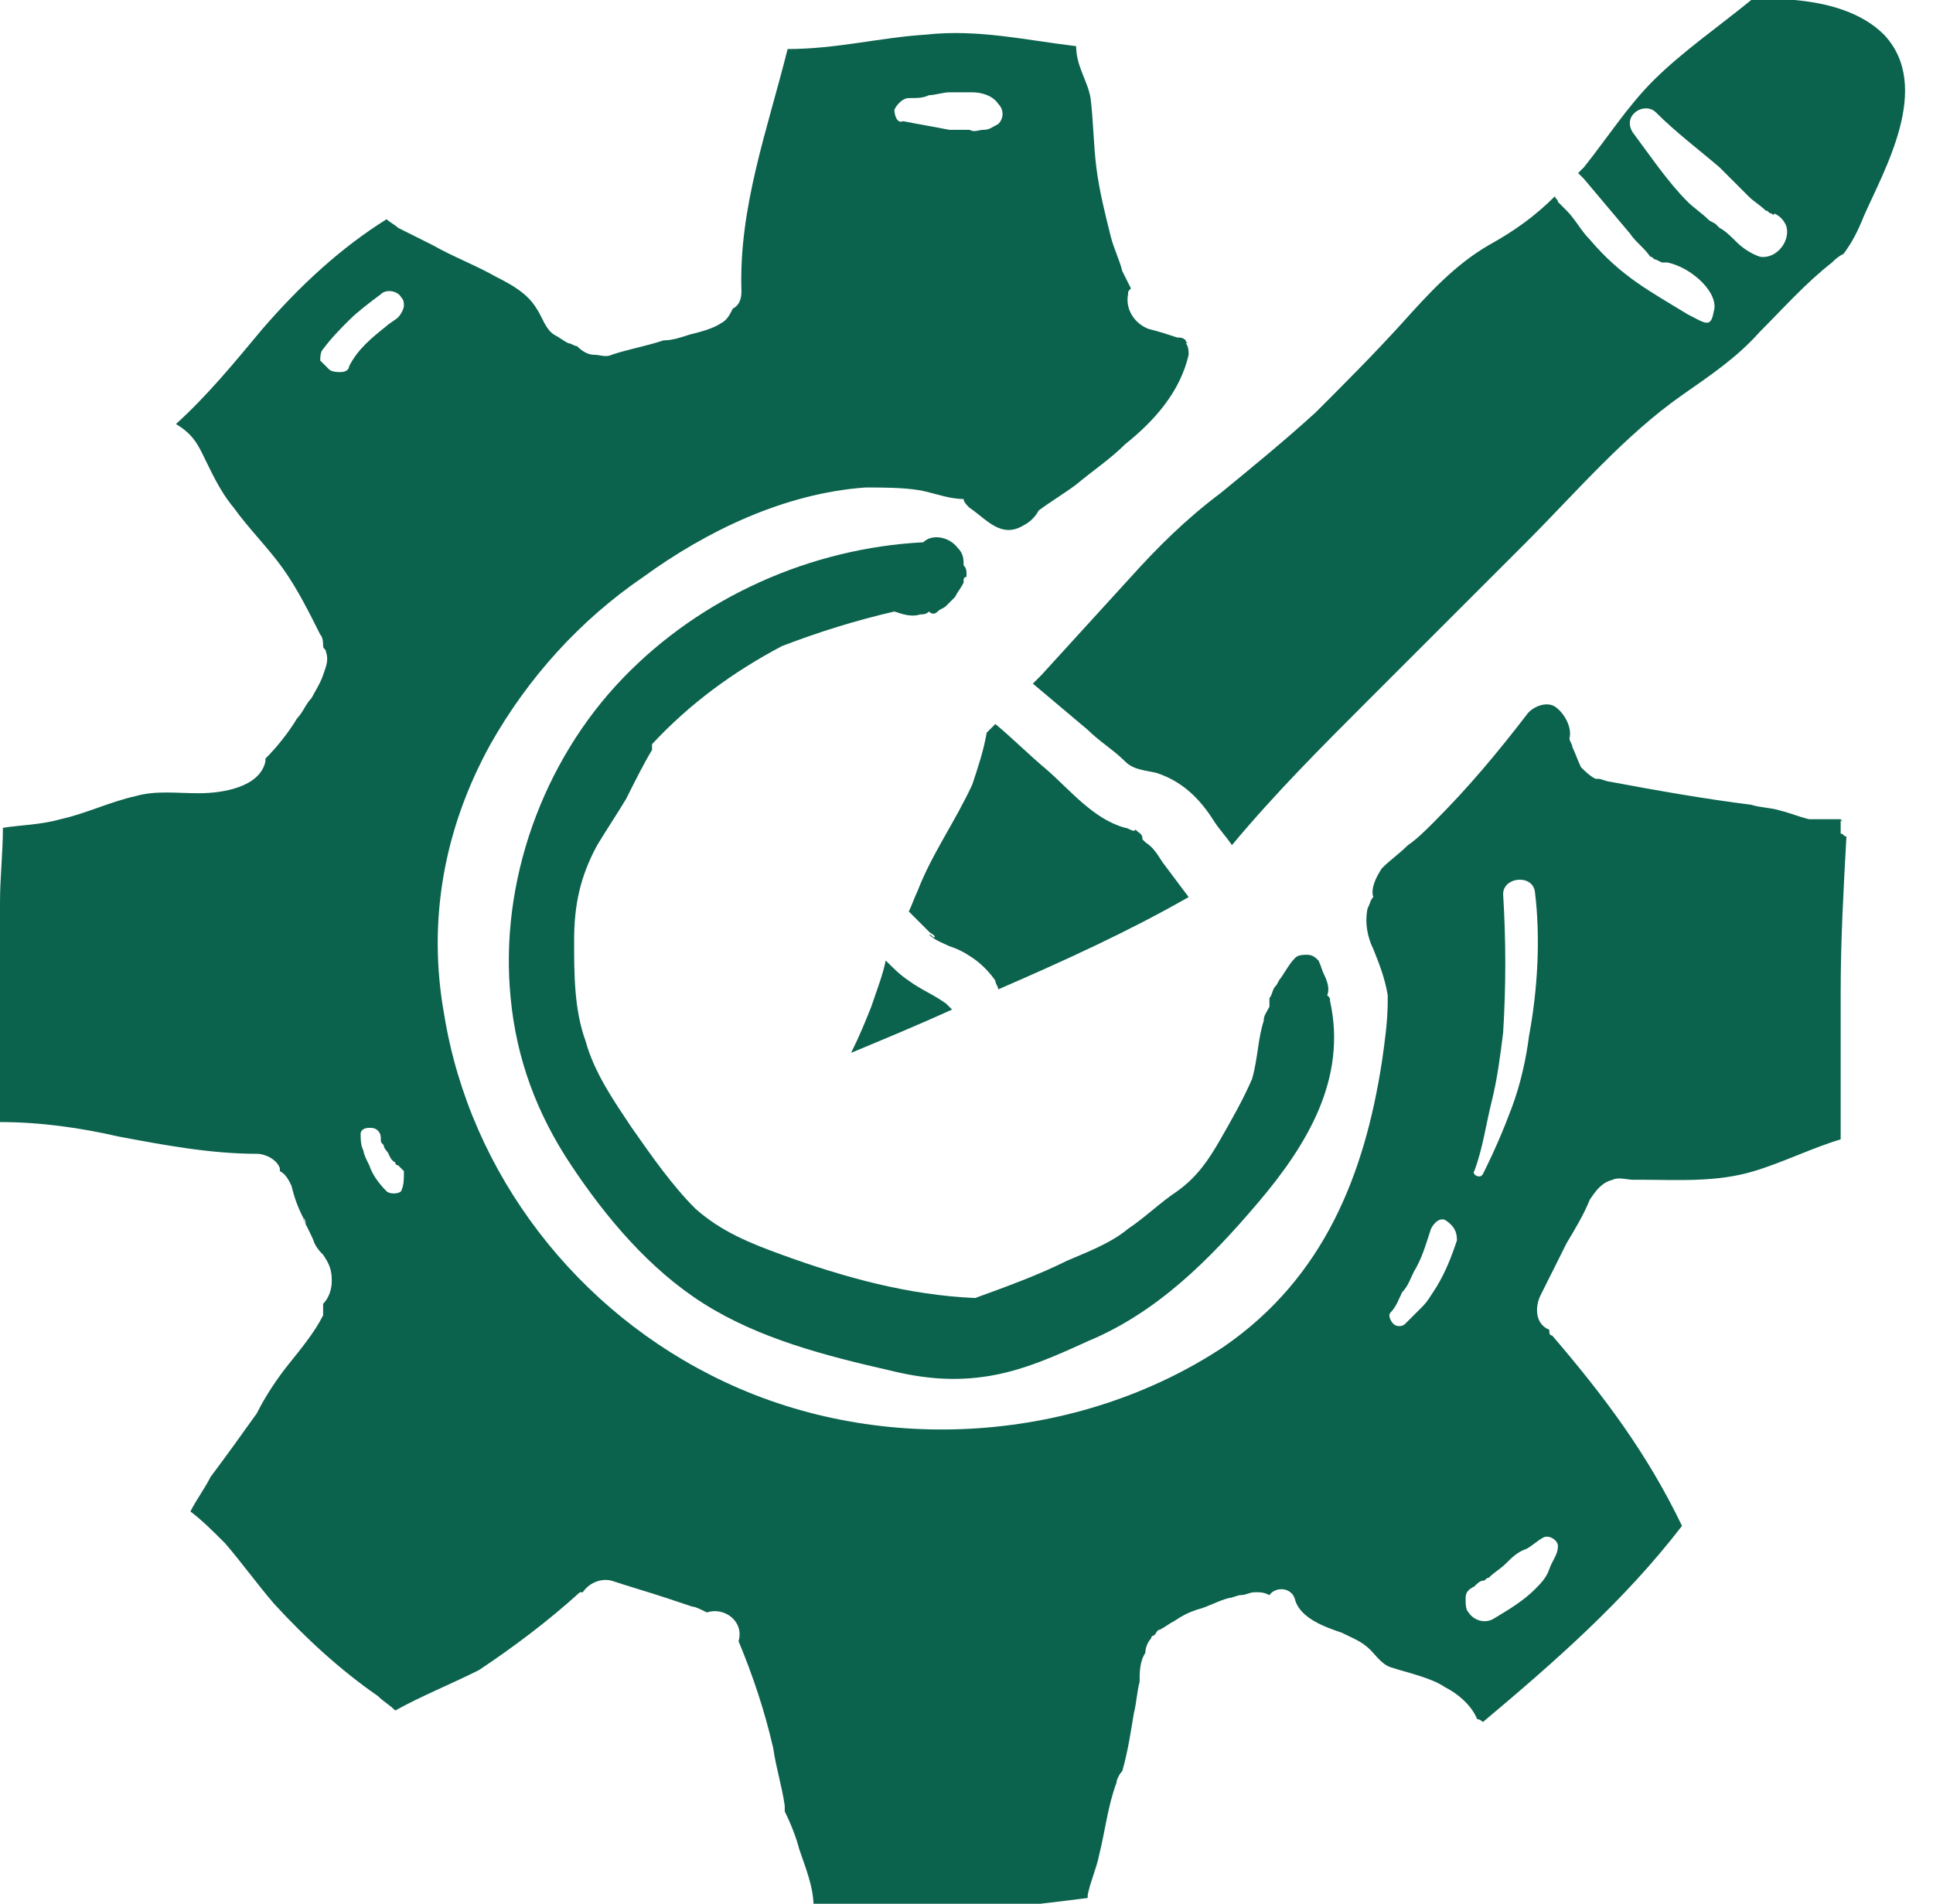
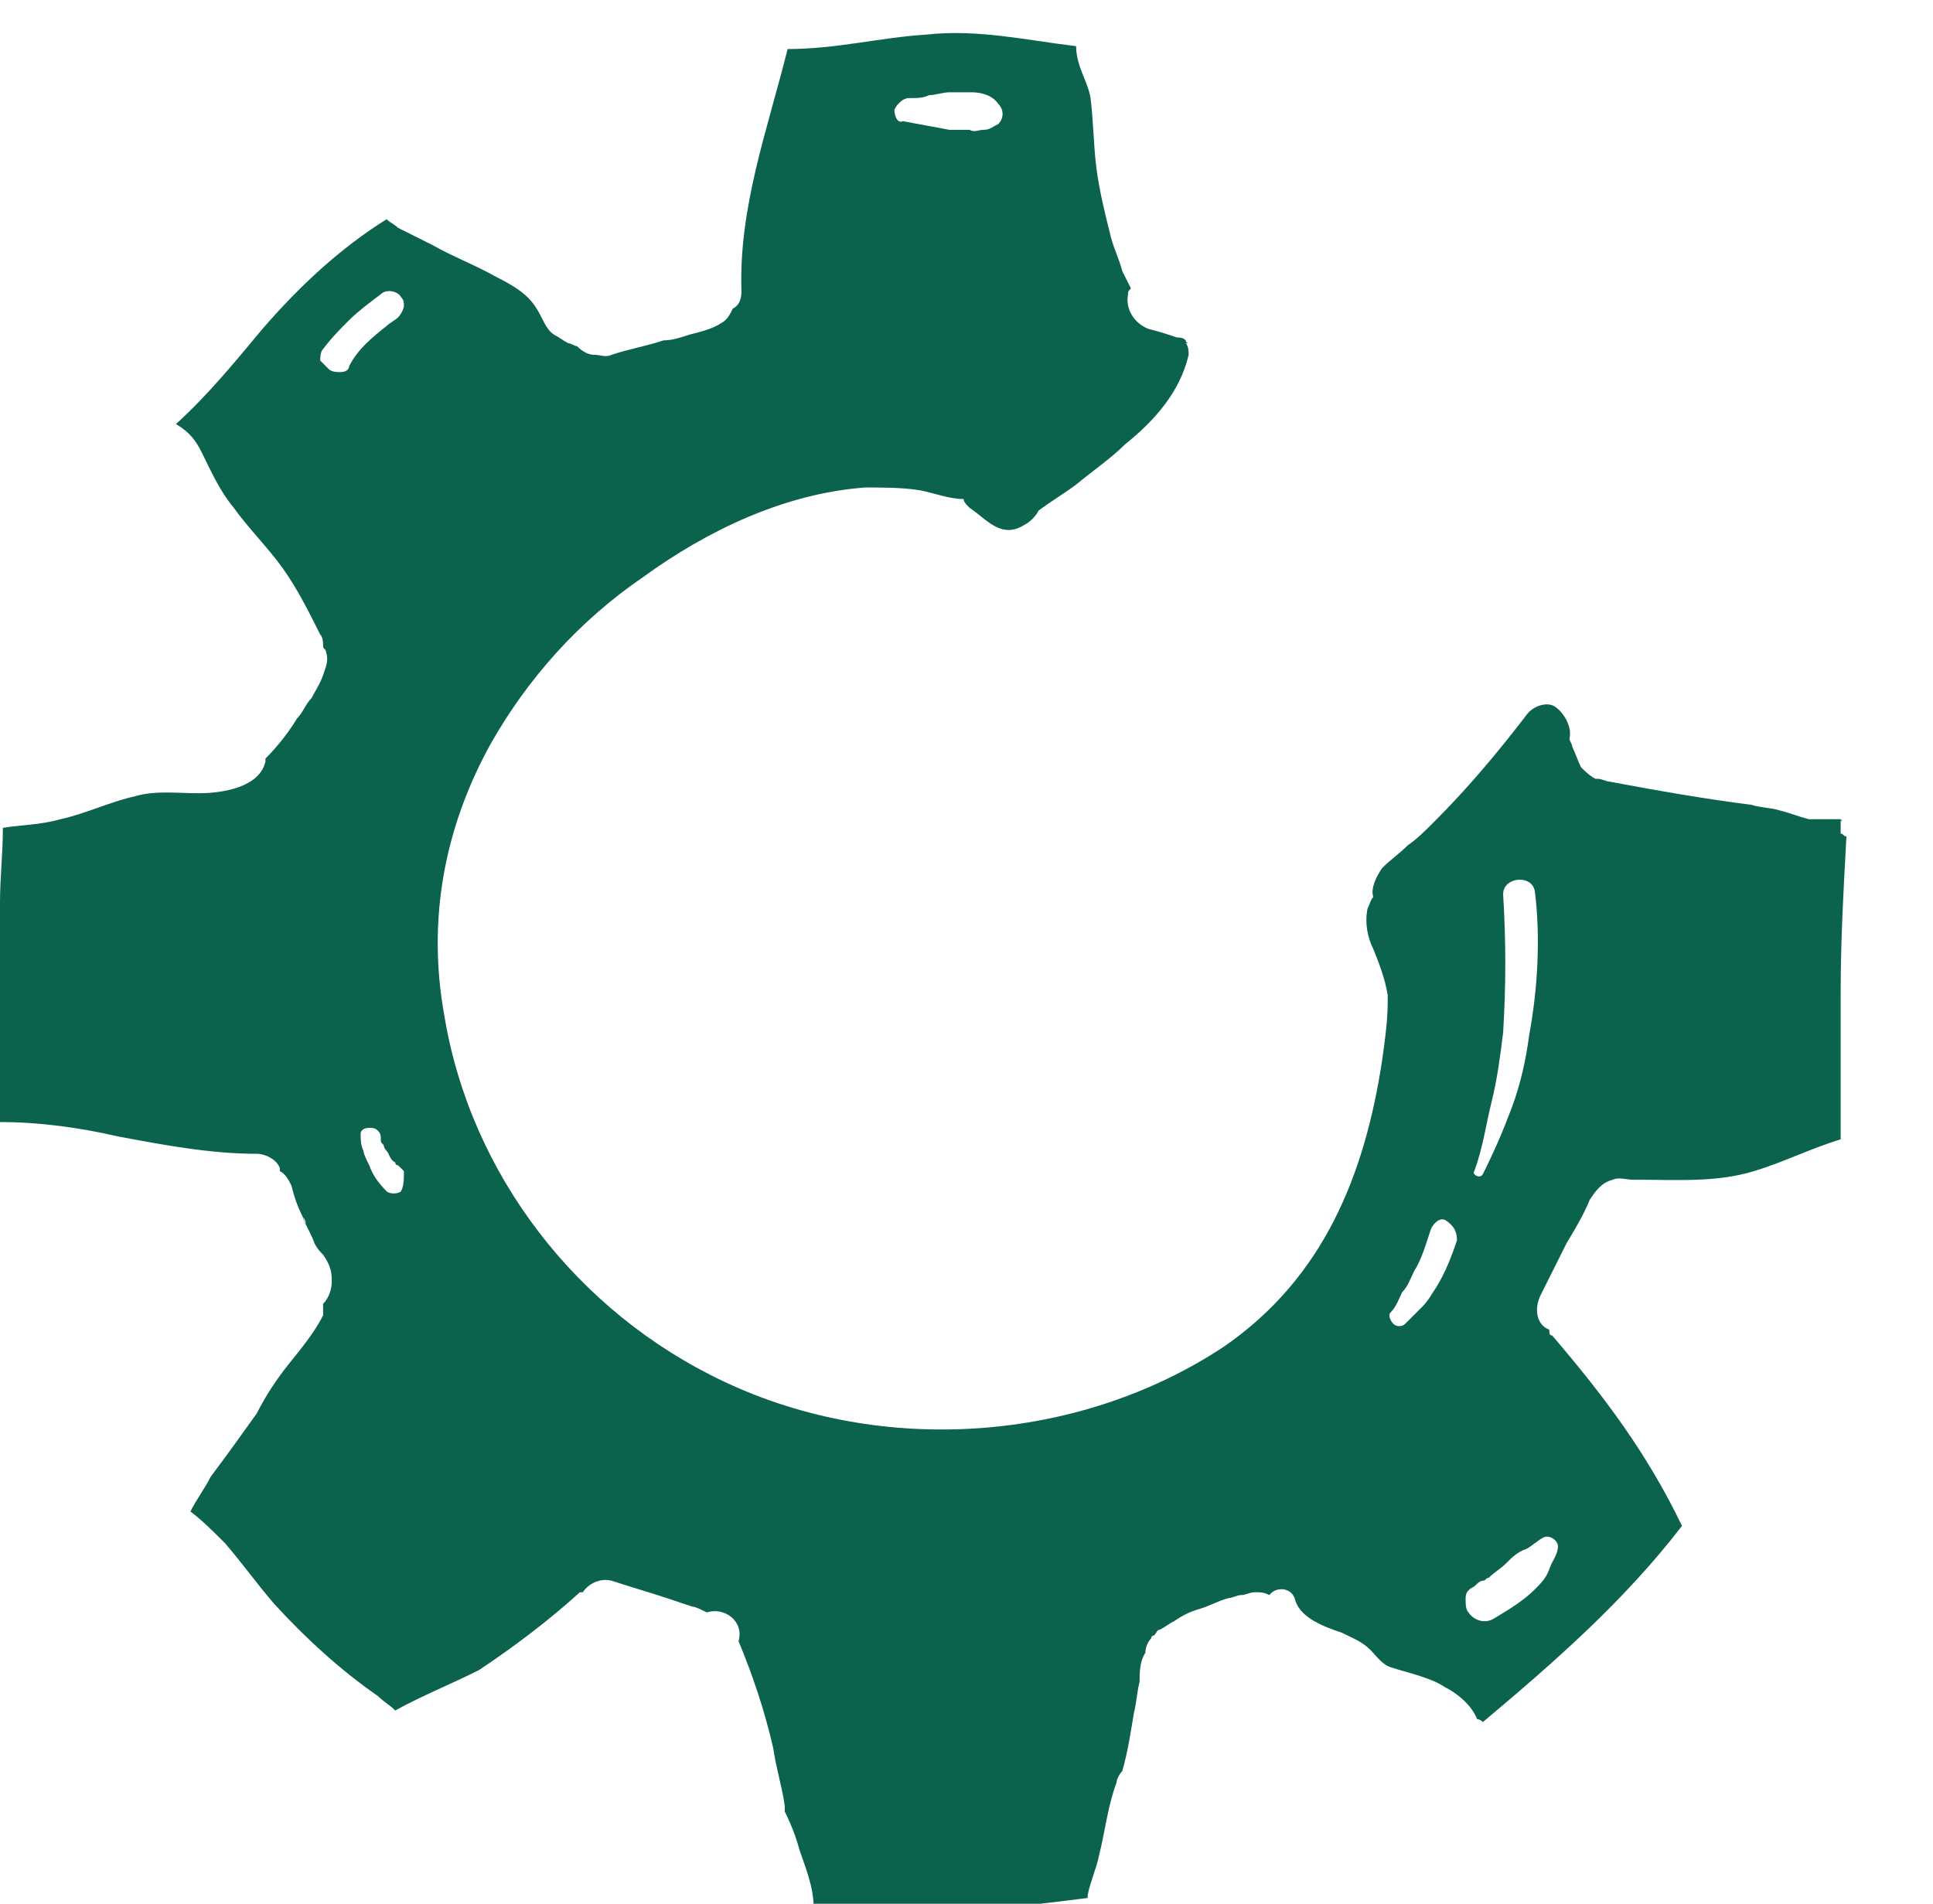
<svg xmlns="http://www.w3.org/2000/svg" version="1.1" id="Layer_1" x="0px" y="0px" viewBox="0 0 67 66" style="enable-background:new 0 0 67 66;" xml:space="preserve">
  <style type="text/css"> .st0{fill:#0B624D;} </style>
-   <path class="st0" d="M65.3,1.2c-0.8-0.8-2-1.1-3.1-1.2c-0.5,0-1,0-1.5,0c-1.1,0.9-2.4,1.8-3.4,2.8c-0.9,0.9-1.6,2-2.4,3 C54.8,5.9,54.7,6,54.7,6c0.1,0.1,0.1,0.1,0.2,0.2c0.5,0.6,1.1,1.3,1.6,1.9c0.2,0.3,0.5,0.5,0.7,0.8c0,0,0,0,0,0c0,0,0,0,0,0 c0.1,0,0.1,0.1,0.2,0.1c0,0,0.2,0.1,0.2,0.1c0.1,0,0.1,0,0.2,0c0.9,0.2,1.8,1.1,1.6,1.7c-0.1,0.6-0.3,0.4-0.9,0.1 c-1.3-0.8-2.3-1.3-3.4-2.6c-0.3-0.3-0.5-0.7-0.8-1c-0.1-0.1-0.2-0.2-0.3-0.3c0-0.1-0.1-0.1-0.1-0.2c-0.7,0.7-1.4,1.2-2.3,1.7 c-1.2,0.7-2.1,1.7-3,2.7c-1,1.1-2,2.1-3,3.1c-1.1,1-2.2,1.9-3.3,2.8c-1.2,0.9-2.2,1.9-3.1,2.9c-1,1.1-2.1,2.3-3.1,3.4 c-0.1,0.1-0.2,0.2-0.3,0.3c0.6,0.5,1.3,1.1,1.9,1.6c0.4,0.4,0.9,0.7,1.3,1.1c0.3,0.3,0.7,0.3,1.1,0.4c0.9,0.3,1.5,0.9,2,1.7 c0.2,0.3,0.4,0.5,0.6,0.8c1.5-1.8,3.1-3.4,4.8-5.1c1.8-1.8,3.6-3.6,5.4-5.4c1.7-1.7,3.4-3.7,5.4-5.1c1-0.7,1.9-1.3,2.7-2.2 c0.8-0.8,1.6-1.7,2.5-2.4c0.1-0.1,0.2-0.2,0.4-0.3c0.3-0.4,0.5-0.8,0.7-1.3C65.3,5.9,67,3,65.3,1.2z M61,8.9 c-0.3-0.1-0.6-0.3-0.8-0.5C60,8.2,59.8,8,59.6,7.9c0,0-0.1-0.1-0.1-0.1c0,0-0.1-0.1,0,0c-0.1-0.1-0.2-0.1-0.3-0.2 c-0.2-0.2-0.5-0.4-0.7-0.6c-0.7-0.7-1.3-1.6-1.9-2.4C56.2,4,57,3.5,57.4,3.9c0.7,0.7,1.5,1.3,2.2,1.9c0.3,0.3,0.7,0.7,1,1 C60.8,7,61,7.1,61.2,7.3c0.1,0,0.1,0.1,0.2,0.1c0,0,0.1,0.1,0.1,0c0.2,0.1,0.3,0.2,0.4,0.4C62.1,8.3,61.6,9,61,8.9z" />
-   <path class="st0" d="M39.4,28.8c-0.1-0.1,0,0-0.1,0c-0.1,0-0.2-0.1-0.3-0.1c-1.1-0.3-1.9-1.3-2.7-2c-0.6-0.5-1.2-1.1-1.8-1.6 c-0.1,0.1-0.2,0.2-0.3,0.3c-0.1,0.6-0.3,1.2-0.5,1.8c-0.6,1.3-1.4,2.4-1.9,3.7c-0.1,0.2-0.2,0.5-0.3,0.7c0.1,0.1,0.2,0.2,0.3,0.3 c0,0,0,0,0,0c0,0,0,0,0.1,0.1c0.1,0.1,0.1,0.1,0.2,0.2c0,0,0.1,0.1,0.1,0.1c0,0,0,0,0,0c0,0,0,0,0,0c0,0,0,0,0,0 c0.1,0.1,0.2,0.1,0.2,0.2c-0.1,0-0.1-0.1-0.2-0.1c0.2,0.2,0.5,0.3,0.7,0.4c0.3,0.1,0.5,0.2,0.8,0.4c0.3,0.2,0.6,0.5,0.8,0.8 c0,0.1,0.1,0.2,0.1,0.3c2.3-1,4.5-2,6.6-3.2c-0.3-0.4-0.6-0.8-0.9-1.2c-0.2-0.3-0.3-0.5-0.6-0.7c-0.1-0.1,0,0-0.1-0.1 C39.6,28.9,39.5,28.9,39.4,28.8z" />
-   <path class="st0" d="M30.2,34.9c-0.2,0.5-0.4,1-0.7,1.6c1.2-0.5,2.4-1,3.5-1.5c0,0,0,0,0,0c0,0,0,0-0.1-0.1s0,0-0.1-0.1 c-0.4-0.3-0.9-0.5-1.3-0.8c-0.3-0.2-0.5-0.4-0.8-0.7C30.6,33.8,30.4,34.3,30.2,34.9z" />
  <path class="st0" d="M63.8,28.4C63.9,28.5,63.8,28.5,63.8,28.4c-0.3,0-0.8,0-1.1,0c-0.4-0.1-0.6-0.2-1-0.3C61.4,28,61,28,60.7,27.9 c-1.6-0.2-3.3-0.5-4.9-0.8c-0.1,0-0.3-0.1-0.4-0.1c0,0-0.1,0-0.1,0c-0.2-0.1-0.4-0.3-0.5-0.4c-0.1-0.2-0.2-0.5-0.3-0.7 c0-0.1-0.1-0.2-0.1-0.3c0.1-0.4-0.2-0.9-0.5-1.1c-0.3-0.2-0.8,0-1,0.3c-1,1.3-2,2.5-3.2,3.7c-0.3,0.3-0.6,0.6-0.9,0.8 c-0.3,0.3-0.6,0.5-0.9,0.8c-0.2,0.3-0.4,0.7-0.3,1c-0.1,0.1-0.1,0.2-0.2,0.4c-0.1,0.5,0,1,0.2,1.4c0.2,0.5,0.4,1,0.5,1.6 c0,0.1,0,0.2,0,0.2c0,0.7-0.1,1.4-0.2,2.1c-0.6,3.9-2,7.5-5.5,9.9c-5,3.3-11.8,3.8-17.3,1.2c-5.1-2.4-8.8-7.2-9.7-12.7 c-0.6-3.3,0-6.5,1.6-9.4c1.3-2.3,3.1-4.3,5.3-5.8c2.2-1.6,4.9-2.9,7.7-3.1c0.6,0,1.3,0,1.9,0.1c0.5,0.1,1,0.3,1.5,0.3 c0,0.1,0.1,0.2,0.2,0.3c0.6,0.4,1.1,1.1,1.9,0.6c0.2-0.1,0.4-0.3,0.5-0.5c0.4-0.3,0.9-0.6,1.3-0.9c0.6-0.5,1.2-0.9,1.7-1.4 c1-0.8,1.9-1.8,2.2-3.1c0-0.1,0-0.3-0.1-0.4c0,0,0,0,0.1,0c0,0-0.1,0-0.1-0.1c-0.1-0.1-0.2-0.1-0.3-0.1c-0.3-0.1-0.6-0.2-1-0.3 c-0.5-0.2-0.8-0.7-0.7-1.2c0-0.1,0-0.1,0.1-0.2c-0.1-0.2-0.2-0.4-0.3-0.6c-0.1-0.4-0.3-0.8-0.4-1.2c-0.2-0.8-0.4-1.6-0.5-2.4 c-0.1-0.8-0.1-1.6-0.2-2.4c-0.1-0.6-0.5-1.1-0.5-1.8c-1.7-0.2-3.4-0.6-5.2-0.4c-1.6,0.1-3.1,0.5-4.8,0.5c-0.7,2.8-1.7,5.5-1.6,8.4 c0,0.3-0.1,0.5-0.3,0.6c-0.1,0.2-0.2,0.4-0.4,0.5c-0.3,0.2-0.7,0.3-1.1,0.4c-0.3,0.1-0.6,0.2-0.9,0.2c-0.6,0.2-1.2,0.3-1.8,0.5 c-0.2,0.1-0.4,0-0.6,0c-0.2,0-0.4-0.1-0.6-0.3c-0.1,0-0.2-0.1-0.3-0.1c-0.2-0.1-0.3-0.2-0.5-0.3c-0.3-0.2-0.4-0.6-0.6-0.9 c-0.3-0.5-0.8-0.8-1.4-1.1c-0.7-0.4-1.5-0.7-2.2-1.1c-0.4-0.2-0.8-0.4-1.2-0.6c-0.1-0.1-0.3-0.2-0.4-0.3c-1.6,1-3,2.3-4.3,3.8 c-1,1.2-1.9,2.3-3,3.3C6.6,15,6.8,15.3,7,15.7c0.3,0.6,0.6,1.3,1.1,1.9c0.5,0.7,1.2,1.4,1.7,2.1c0.5,0.7,0.9,1.5,1.3,2.3 c0.1,0.1,0.1,0.3,0.1,0.4c0,0.1,0.1,0.1,0.1,0.2c0.1,0.3,0,0.5-0.1,0.8c-0.1,0.3-0.3,0.6-0.4,0.8c-0.2,0.2-0.3,0.5-0.5,0.7 c-0.3,0.5-0.7,1-1.1,1.4c0,0,0,0.1,0,0.1c-0.2,0.9-1.5,1.1-2.3,1.1c-0.8,0-1.5-0.1-2.2,0.1c-0.9,0.2-1.7,0.6-2.6,0.8 c-0.7,0.2-1.4,0.2-2,0.3c0,0.9-0.1,1.7-0.1,2.6c0,0.9,0,1.8,0,2.7C0,35.6,0,37.2,0,38.9c1.4,0,2.8,0.2,4.1,0.5 C5.7,39.7,7.3,40,8.9,40c0.3,0,0.7,0.2,0.8,0.5c0,0,0,0.1,0,0.1c0.2,0.1,0.3,0.3,0.4,0.5c0.1,0.4,0.2,0.7,0.4,1.1 c0.1,0.1,0.1,0.2,0.1,0.3c0-0.1-0.1-0.2-0.1-0.3c0.1,0.3,0.3,0.6,0.4,0.9c0.1,0.2,0.2,0.3,0.3,0.4c0.2,0.3,0.3,0.5,0.3,0.9 c0,0.3-0.1,0.6-0.3,0.8c0,0.1,0,0.3,0,0.4c-0.3,0.6-0.8,1.2-1.2,1.7c-0.4,0.5-0.8,1.1-1.1,1.7c-0.5,0.7-1,1.4-1.6,2.2 c-0.2,0.4-0.5,0.8-0.7,1.2c0.4,0.3,0.8,0.7,1.2,1.1c0.6,0.7,1.1,1.4,1.7,2.1c1.1,1.2,2.3,2.3,3.6,3.2c0.2,0.2,0.4,0.3,0.6,0.5 c0.9-0.5,1.9-0.9,2.9-1.4c1.2-0.8,2.4-1.7,3.5-2.7c0,0,0,0,0.1,0c0.2-0.3,0.6-0.5,1-0.4c0.6,0.2,1.3,0.4,1.9,0.6 c0.3,0.1,0.6,0.2,0.9,0.3c0.1,0,0.3,0.1,0.5,0.2c0.6-0.2,1.3,0.3,1.1,1c0.5,1.2,0.9,2.4,1.2,3.7c0.1,0.7,0.3,1.3,0.4,2 c0,0,0,0.1,0,0.2c0.2,0.4,0.4,0.9,0.5,1.3c0.2,0.6,0.5,1.3,0.5,2c1.6,0.1,3.2,0.1,4.8,0.1c1.6,0,3.1-0.2,4.7-0.4c0,0,0,0,0-0.1 c0.1-0.5,0.3-0.9,0.4-1.4c0.2-0.8,0.3-1.7,0.6-2.5c0-0.1,0.1-0.3,0.2-0.4c0.2-0.7,0.3-1.4,0.4-2c0.1-0.4,0.1-0.7,0.2-1.1 c0-0.3,0-0.7,0.2-1c0-0.2,0.1-0.4,0.2-0.5c0,0,0,0,0,0c0,0,0,0,0,0c0,0,0-0.1,0.1-0.1c0,0,0,0,0,0c0.1-0.1,0.1-0.2,0.2-0.2 c0.2-0.1,0.3-0.2,0.5-0.3c0.3-0.2,0.5-0.3,0.8-0.4c0.4-0.1,0.7-0.3,1.1-0.4c0.1,0,0.3-0.1,0.4-0.1c0.2,0,0.3-0.1,0.5-0.1 c0.2,0,0.3,0,0.5,0.1c0.2-0.3,0.8-0.3,0.9,0.2c0.2,0.6,1,0.9,1.6,1.1c0.4,0.2,0.7,0.3,1,0.6c0.2,0.2,0.4,0.5,0.7,0.6 c0.3,0.1,0.7,0.2,1,0.3c0.3,0.1,0.6,0.2,0.9,0.4c0.4,0.2,0.9,0.6,1.1,1.1c0.1,0,0.2,0.1,0.2,0.1c0,0,0,0,0,0 c2.5-2.1,4.9-4.2,6.9-6.8c-1.2-2.5-2.7-4.5-4.5-6.6c-0.1,0-0.1-0.1-0.1-0.2c0,0,0,0,0,0c-0.5-0.2-0.5-0.8-0.3-1.2 c0.3-0.6,0.6-1.2,0.9-1.8c0.3-0.5,0.6-1,0.8-1.5c0.2-0.3,0.4-0.6,0.8-0.7c0.2-0.1,0.5,0,0.7,0c0.1,0,0.2,0,0.2,0 c1.3,0,2.7,0.1,4-0.3c1-0.3,2-0.8,3-1.1c0-0.8,0-1.5,0-2.3c0-0.9,0-1.9,0-2.8c0-1.8,0.1-3.6,0.2-5.4c-0.1,0-0.1-0.1-0.2-0.1 C63.8,28.4,63.8,28.4,63.8,28.4z M39.1,13.8C39.1,13.8,39.1,13.8,39.1,13.8C39.1,13.8,39.1,13.8,39.1,13.8z M31.5,3.4 c0.3,0,0.5,0,0.7-0.1c0.2,0,0.5-0.1,0.7-0.1c0.3,0,0.5,0,0.8,0c0.3,0,0.7,0.1,0.9,0.4c0.2,0.2,0.2,0.5,0,0.7 c-0.2,0.1-0.3,0.2-0.5,0.2c-0.2,0-0.3,0.1-0.5,0c-0.2,0-0.5,0-0.7,0c-0.5-0.1-1.1-0.2-1.6-0.3C31.1,4.3,31,4,31,3.8 C31.1,3.6,31.3,3.4,31.5,3.4z M11.8,12.9c-0.1,0-0.3,0-0.4-0.1c-0.1-0.1-0.2-0.2-0.3-0.3c0-0.1,0-0.3,0.1-0.4c0.3-0.4,0.6-0.7,0.9-1 c0.3-0.3,0.7-0.6,1.1-0.9c0.2-0.2,0.6-0.1,0.7,0.1c0.1,0.1,0.1,0.2,0.1,0.3c0,0.1-0.1,0.3-0.2,0.4c-0.1,0.1-0.3,0.2-0.4,0.3 c-0.5,0.4-1,0.8-1.3,1.4c0,0,0,0,0,0C12.1,12.8,12,12.9,11.8,12.9z M13.9,41.3c-0.1,0.1-0.4,0.1-0.5,0c-0.3-0.3-0.5-0.6-0.6-0.9 c-0.1-0.2-0.2-0.4-0.2-0.5c-0.1-0.2-0.1-0.4-0.1-0.6c0-0.1,0.1-0.2,0.3-0.2c0.1,0,0.2,0,0.3,0.1c0.1,0.1,0.1,0.2,0.1,0.3 c0,0.1,0,0.1,0.1,0.2c0,0.1,0.1,0.2,0.1,0.2c0,0,0,0,0,0c0,0,0,0,0,0c0,0,0,0,0,0c0,0,0,0,0,0c0.1,0.1,0.1,0.3,0.3,0.4 c0,0,0,0.1,0.1,0.1c0,0,0,0,0,0c0,0,0,0,0,0c0.1,0.1,0.1,0.1,0.2,0.2C14,40.9,14,41.1,13.9,41.3z M50.5,43c-0.2,0.6-0.4,1.1-0.7,1.6 c-0.2,0.3-0.3,0.5-0.5,0.7c-0.2,0.2-0.4,0.4-0.6,0.6c-0.1,0.1-0.3,0.1-0.4,0c-0.1-0.1-0.2-0.3-0.1-0.4c0.2-0.2,0.3-0.5,0.4-0.7 c0.2-0.2,0.3-0.5,0.4-0.7c0.3-0.5,0.4-0.9,0.6-1.5c0.1-0.2,0.3-0.4,0.5-0.3C50.4,42.5,50.5,42.7,50.5,43z M53.5,53.3 c0.2-0.1,0.5,0.1,0.5,0.3c0,0.3-0.2,0.5-0.3,0.8c-0.1,0.3-0.3,0.5-0.5,0.7c-0.4,0.4-0.9,0.7-1.4,1c-0.3,0.2-0.7,0.1-0.9-0.2 c-0.1-0.1-0.1-0.3-0.1-0.5c0-0.2,0.1-0.3,0.3-0.4c0.1-0.1,0.2-0.2,0.3-0.2c0,0,0,0,0,0c0,0,0,0-0.1,0c0,0,0,0,0.1,0 c0.1,0,0.1-0.1,0.2-0.1c0.2-0.2,0.4-0.3,0.6-0.5c0.2-0.2,0.4-0.4,0.7-0.5C53.1,53.6,53.3,53.4,53.5,53.3z M53,35.9 c-0.1,0.8-0.3,1.7-0.6,2.5c-0.3,0.8-0.6,1.5-1,2.3c-0.1,0.2-0.4,0-0.3-0.1c0.3-0.8,0.4-1.6,0.6-2.4c0.2-0.8,0.3-1.6,0.4-2.4 c0.1-1.6,0.1-3.2,0-4.8c0-0.6,1-0.7,1.1-0.1C53.4,32.5,53.3,34.3,53,35.9z" />
-   <path class="st0" d="M43.4,37.4c-0.3,0.7-0.7,1.4-1.1,2.1c-0.4,0.7-0.8,1.3-1.5,1.8c-0.6,0.4-1.1,0.9-1.7,1.3 c-0.6,0.5-1.4,0.8-2.1,1.1c-1,0.5-2.1,0.9-3.2,1.3c-2.3-0.1-4.5-0.7-6.7-1.5c-1.1-0.4-2.1-0.8-3-1.6c-0.8-0.8-1.5-1.8-2.2-2.8 c-0.6-0.9-1.3-1.9-1.6-3c-0.4-1.1-0.4-2.3-0.4-3.5c0-1.2,0.2-2.2,0.8-3.3c0.3-0.5,0.7-1.1,1-1.6c0.3-0.6,0.6-1.2,0.9-1.7 c0-0.1,0-0.1,0-0.2c1.3-1.4,2.8-2.5,4.5-3.4c1.3-0.5,2.6-0.9,3.9-1.2c0.3,0.1,0.6,0.2,0.9,0.1c0.1,0,0.2,0,0.3-0.1 c0.1,0.1,0.2,0.1,0.3,0c0.1-0.1,0.2-0.1,0.3-0.2c0.1-0.1,0.2-0.2,0.3-0.3c0.1-0.2,0.2-0.3,0.3-0.5c0,0,0,0,0-0.1c0,0,0,0,0,0 c0,0,0,0,0,0c0,0,0-0.1,0.1-0.1c0,0,0-0.1,0-0.1c0-0.1,0-0.2-0.1-0.3c0-0.2,0-0.4-0.2-0.6c-0.3-0.4-0.9-0.5-1.2-0.2 c-3.9,0.2-7.7,1.9-10.4,4.7c-2.8,2.9-4.3,7.1-3.9,11.1c0.2,2.1,0.9,4,2.1,5.8c1.2,1.8,2.7,3.6,4.6,4.8c1.9,1.2,4.2,1.8,6.4,2.3 c1.2,0.3,2.3,0.4,3.5,0.2c1.2-0.2,2.3-0.7,3.4-1.2c2.4-1,4.2-2.8,5.9-4.8c1.7-2,3.1-4.3,2.5-7c0-0.1,0-0.1-0.1-0.2 c0.1-0.2,0-0.5-0.1-0.7c-0.1-0.2-0.1-0.3-0.2-0.5c-0.1-0.1-0.2-0.2-0.4-0.2c-0.1,0-0.3,0-0.4,0.1c-0.2,0.2-0.3,0.4-0.5,0.7 c-0.1,0.1-0.1,0.2-0.2,0.3c-0.1,0.1-0.1,0.3-0.2,0.4c0,0.1,0,0.2,0,0.3c-0.1,0.2-0.2,0.3-0.2,0.5C43.6,36,43.6,36.7,43.4,37.4z" />
</svg>